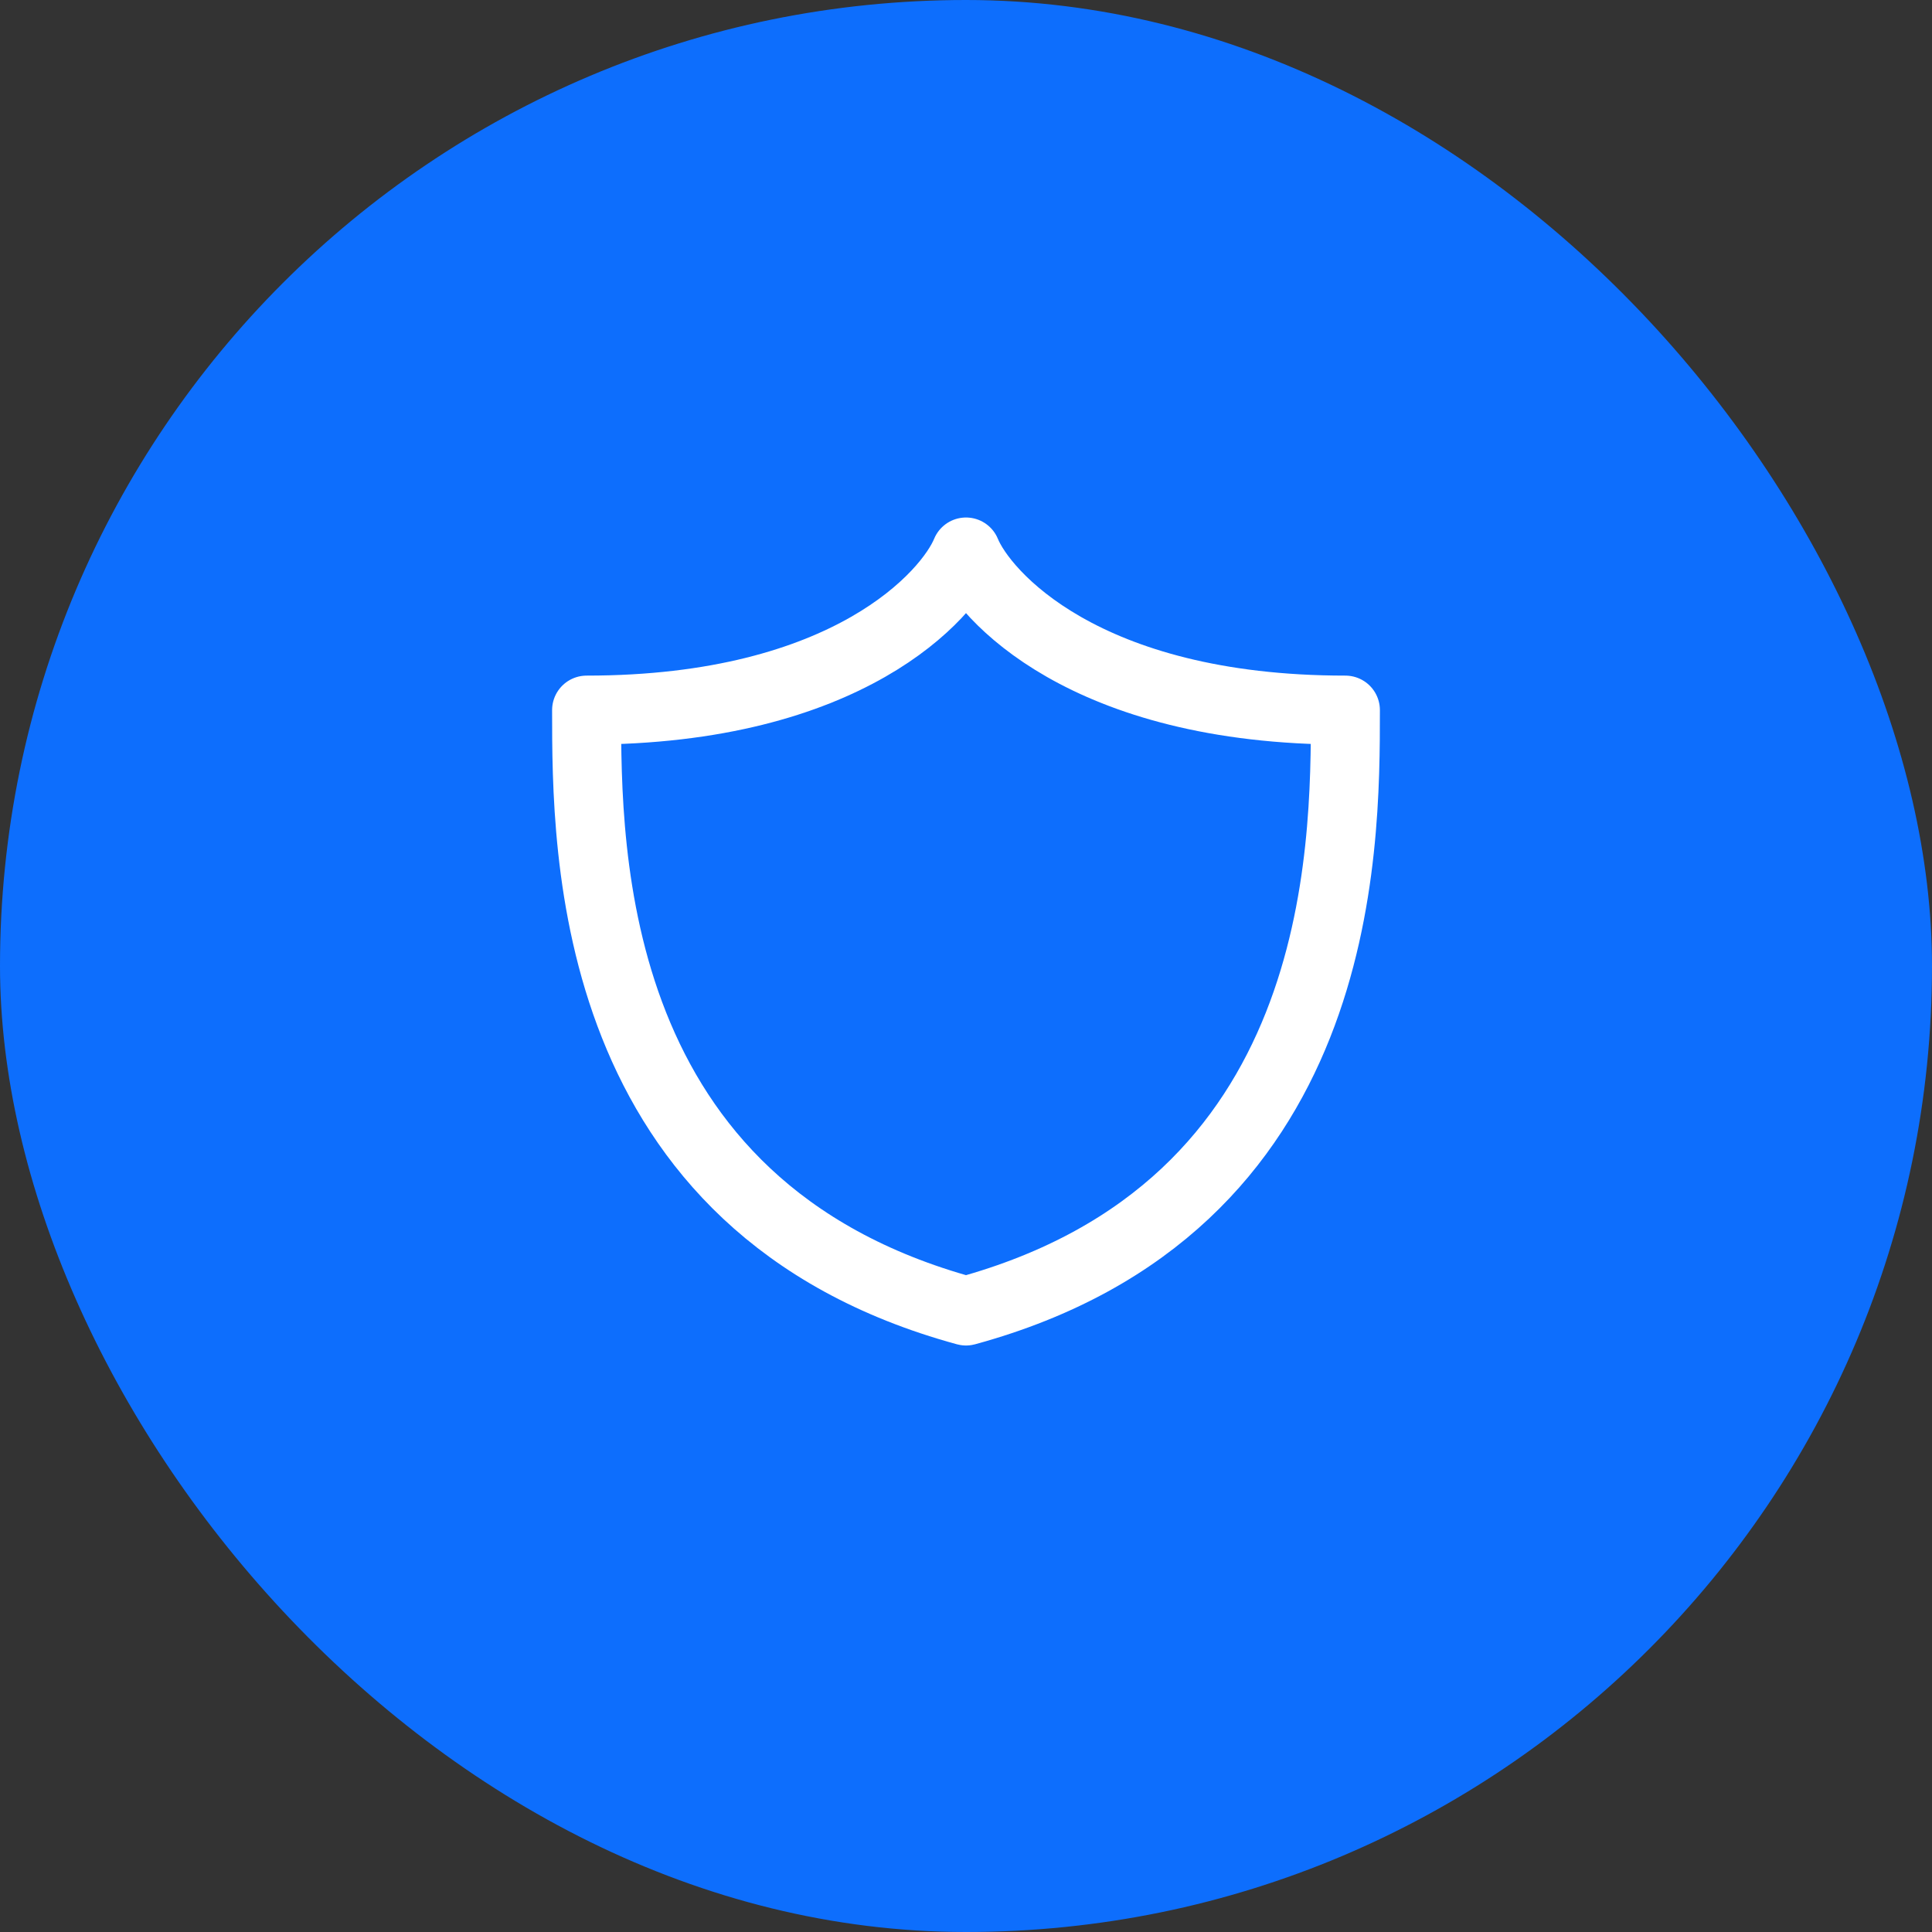
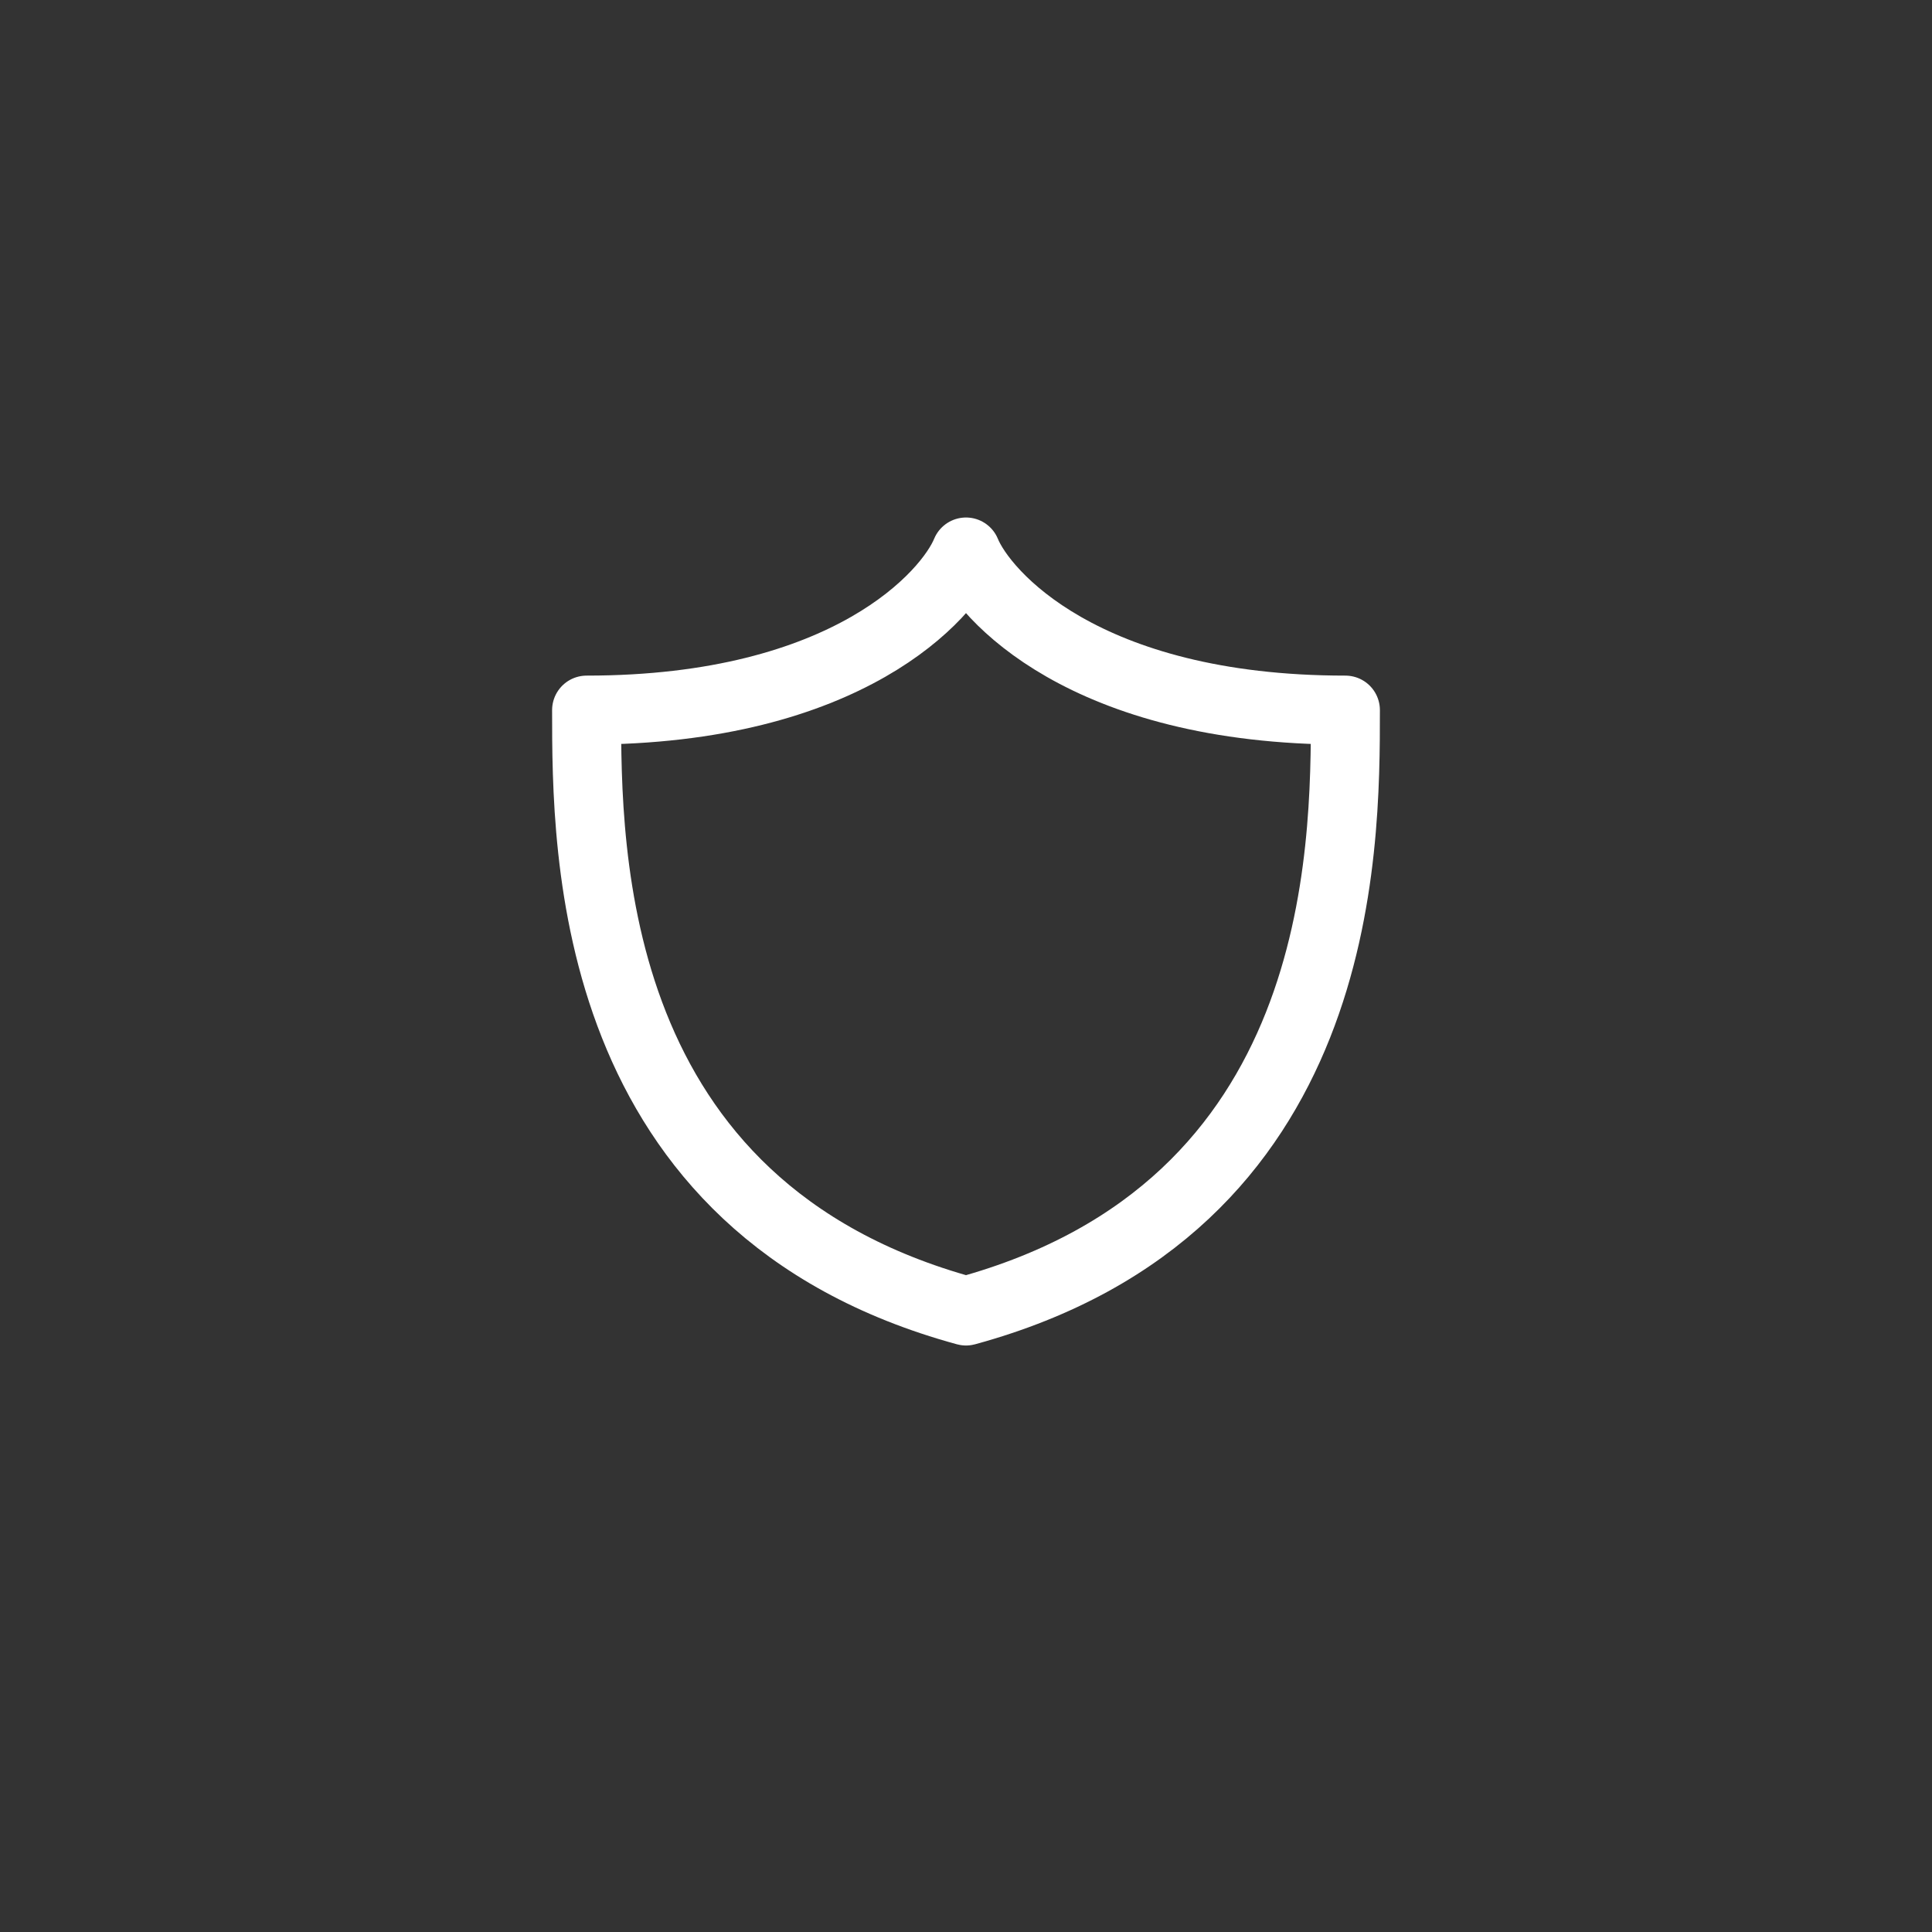
<svg xmlns="http://www.w3.org/2000/svg" width="56" height="56" viewBox="0 0 56 56" fill="none">
  <rect x="0" y="0" width="56" height="56" fill="#333333" stroke="none" />
-   <rect width="56" height="56" rx="28" fill="#0D6EFD" />
  <path d="M17.003 20.583C24.601 20.583 27.5 17.222 28 16C28.5 17.222 31.399 20.583 38.997 20.583C38.997 24.708 38.997 35 28 38C17.003 35 17.003 24.709 17.003 20.584V20.583Z" stroke="white" stroke-width="2" stroke-linecap="round" stroke-linejoin="round" />
</svg>